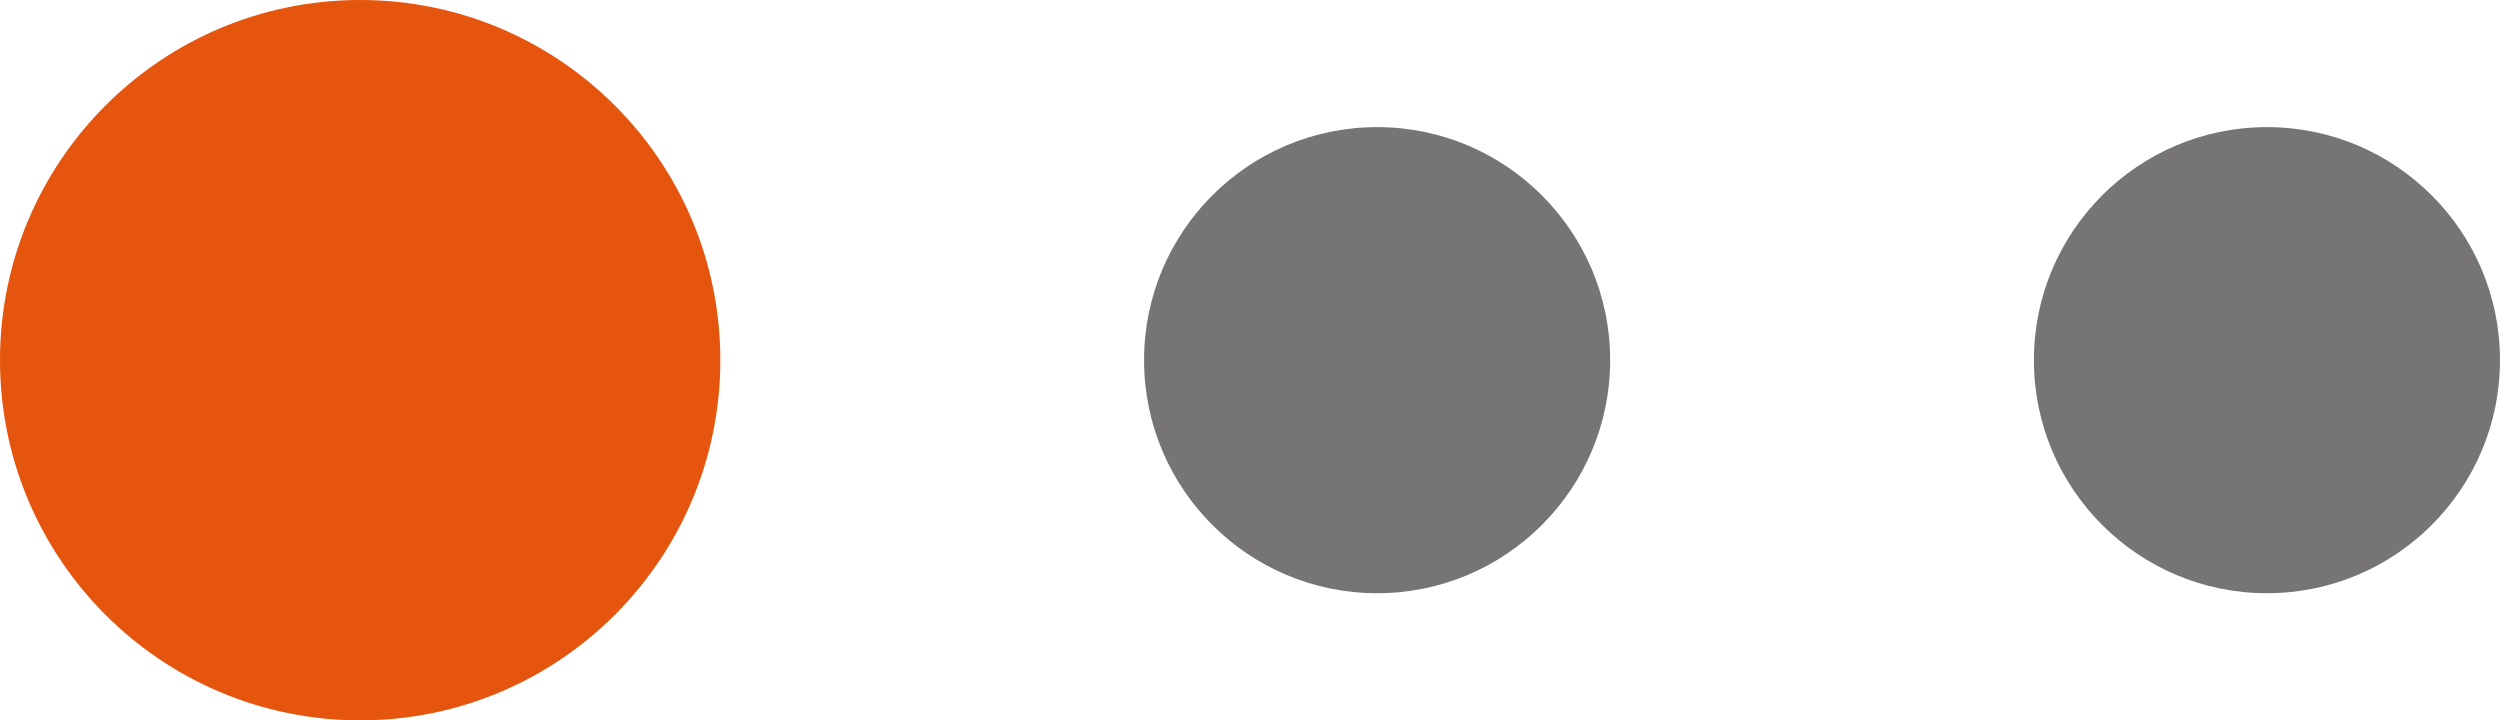
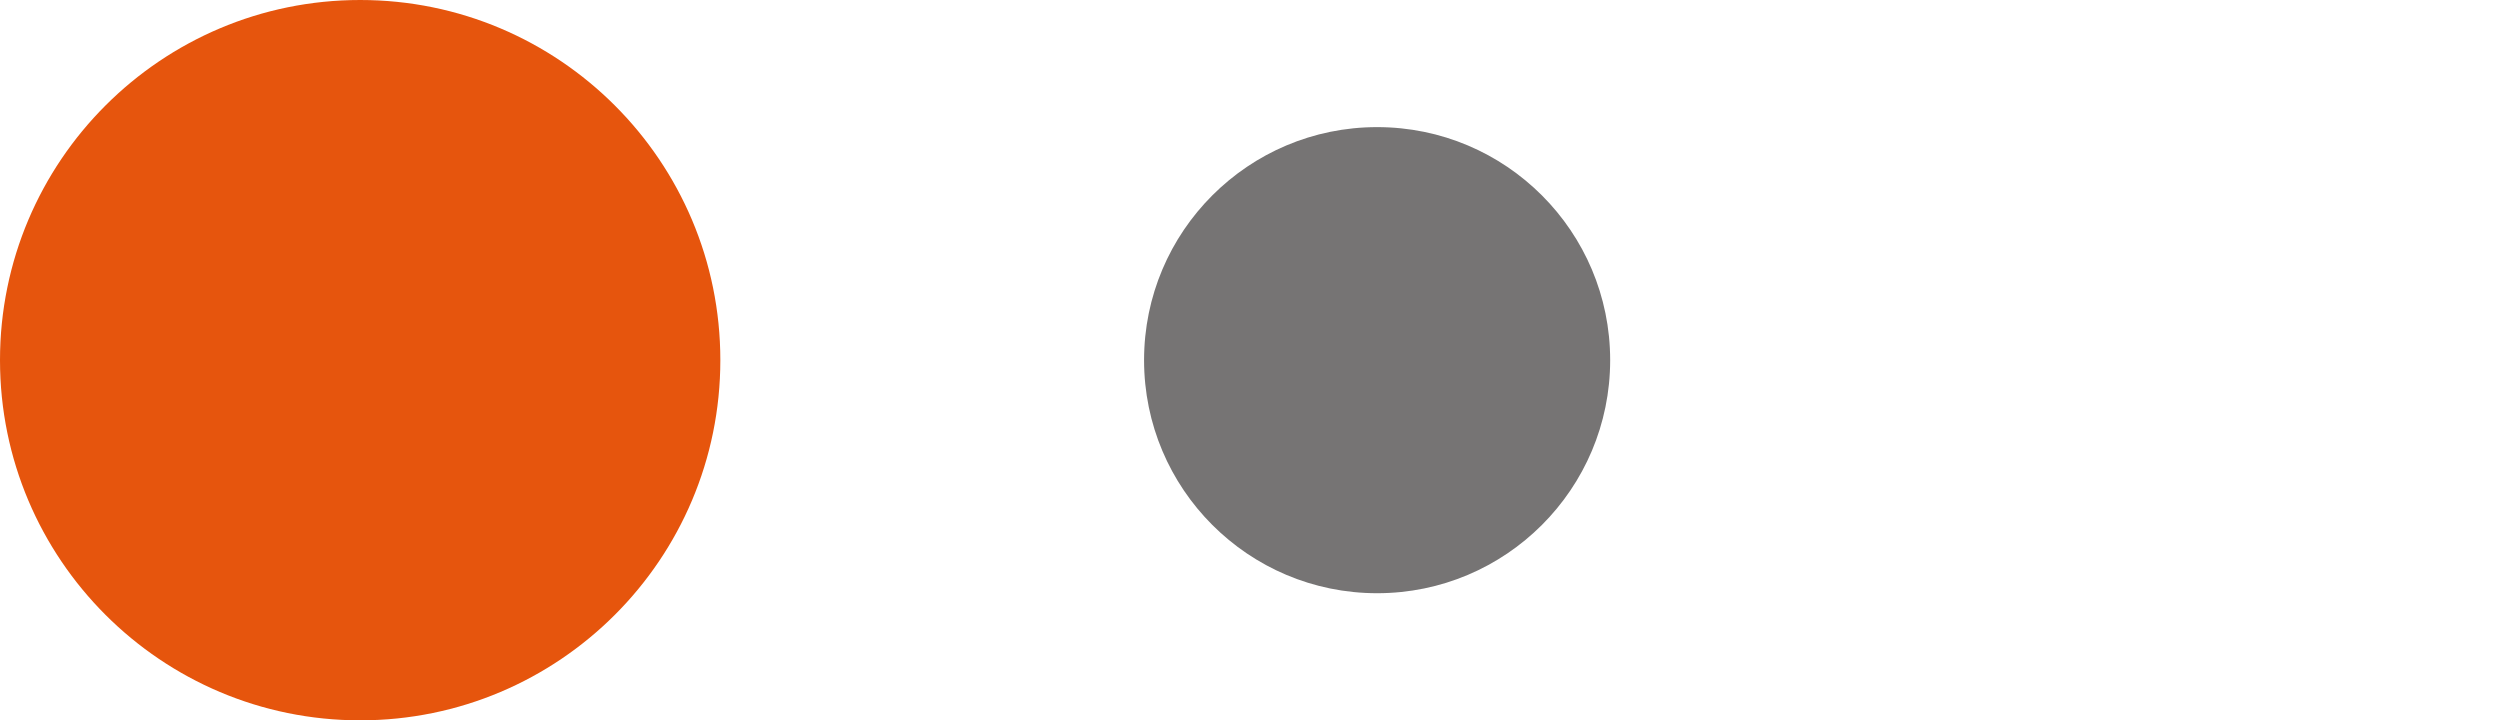
<svg xmlns="http://www.w3.org/2000/svg" width="59" height="17" viewBox="0 0 59 17" fill="none">
  <circle cx="8.5" cy="8.5" r="8.5" fill="#E6550D" />
  <circle cx="32.5" cy="8.5" r="5.5" fill="#767474" />
-   <circle cx="53.5" cy="8.5" r="5.5" fill="#767474" />
</svg>